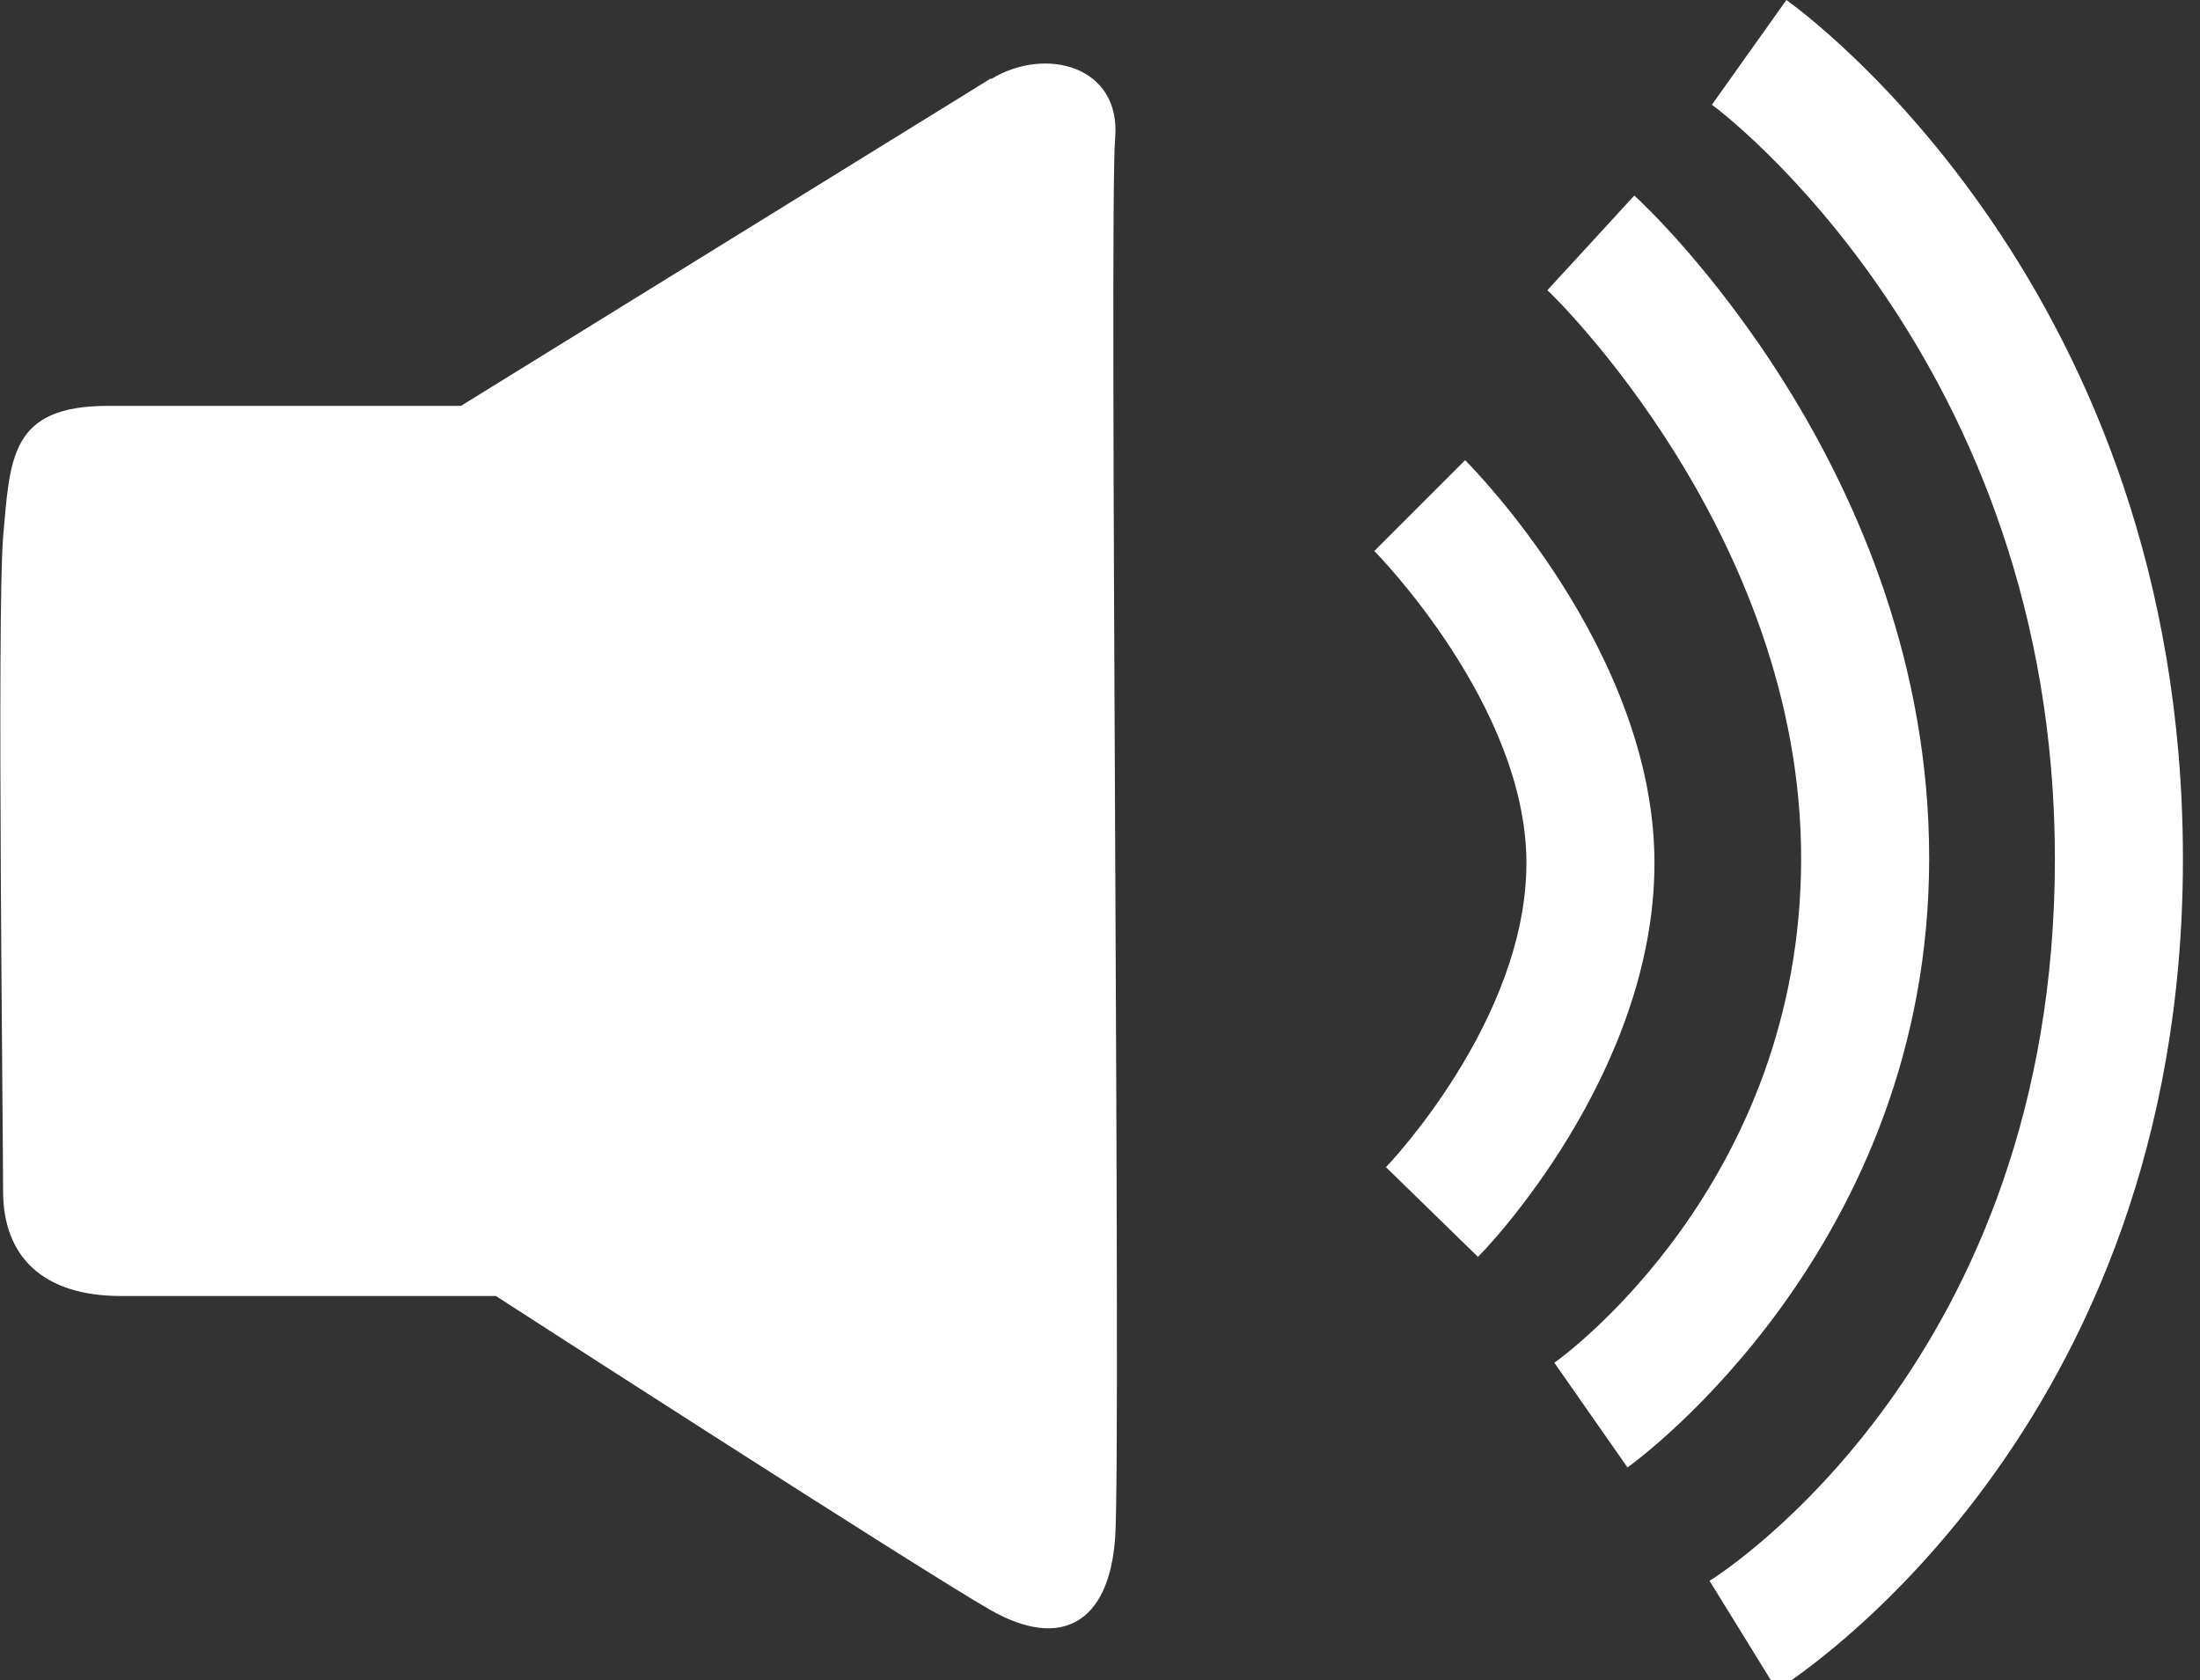
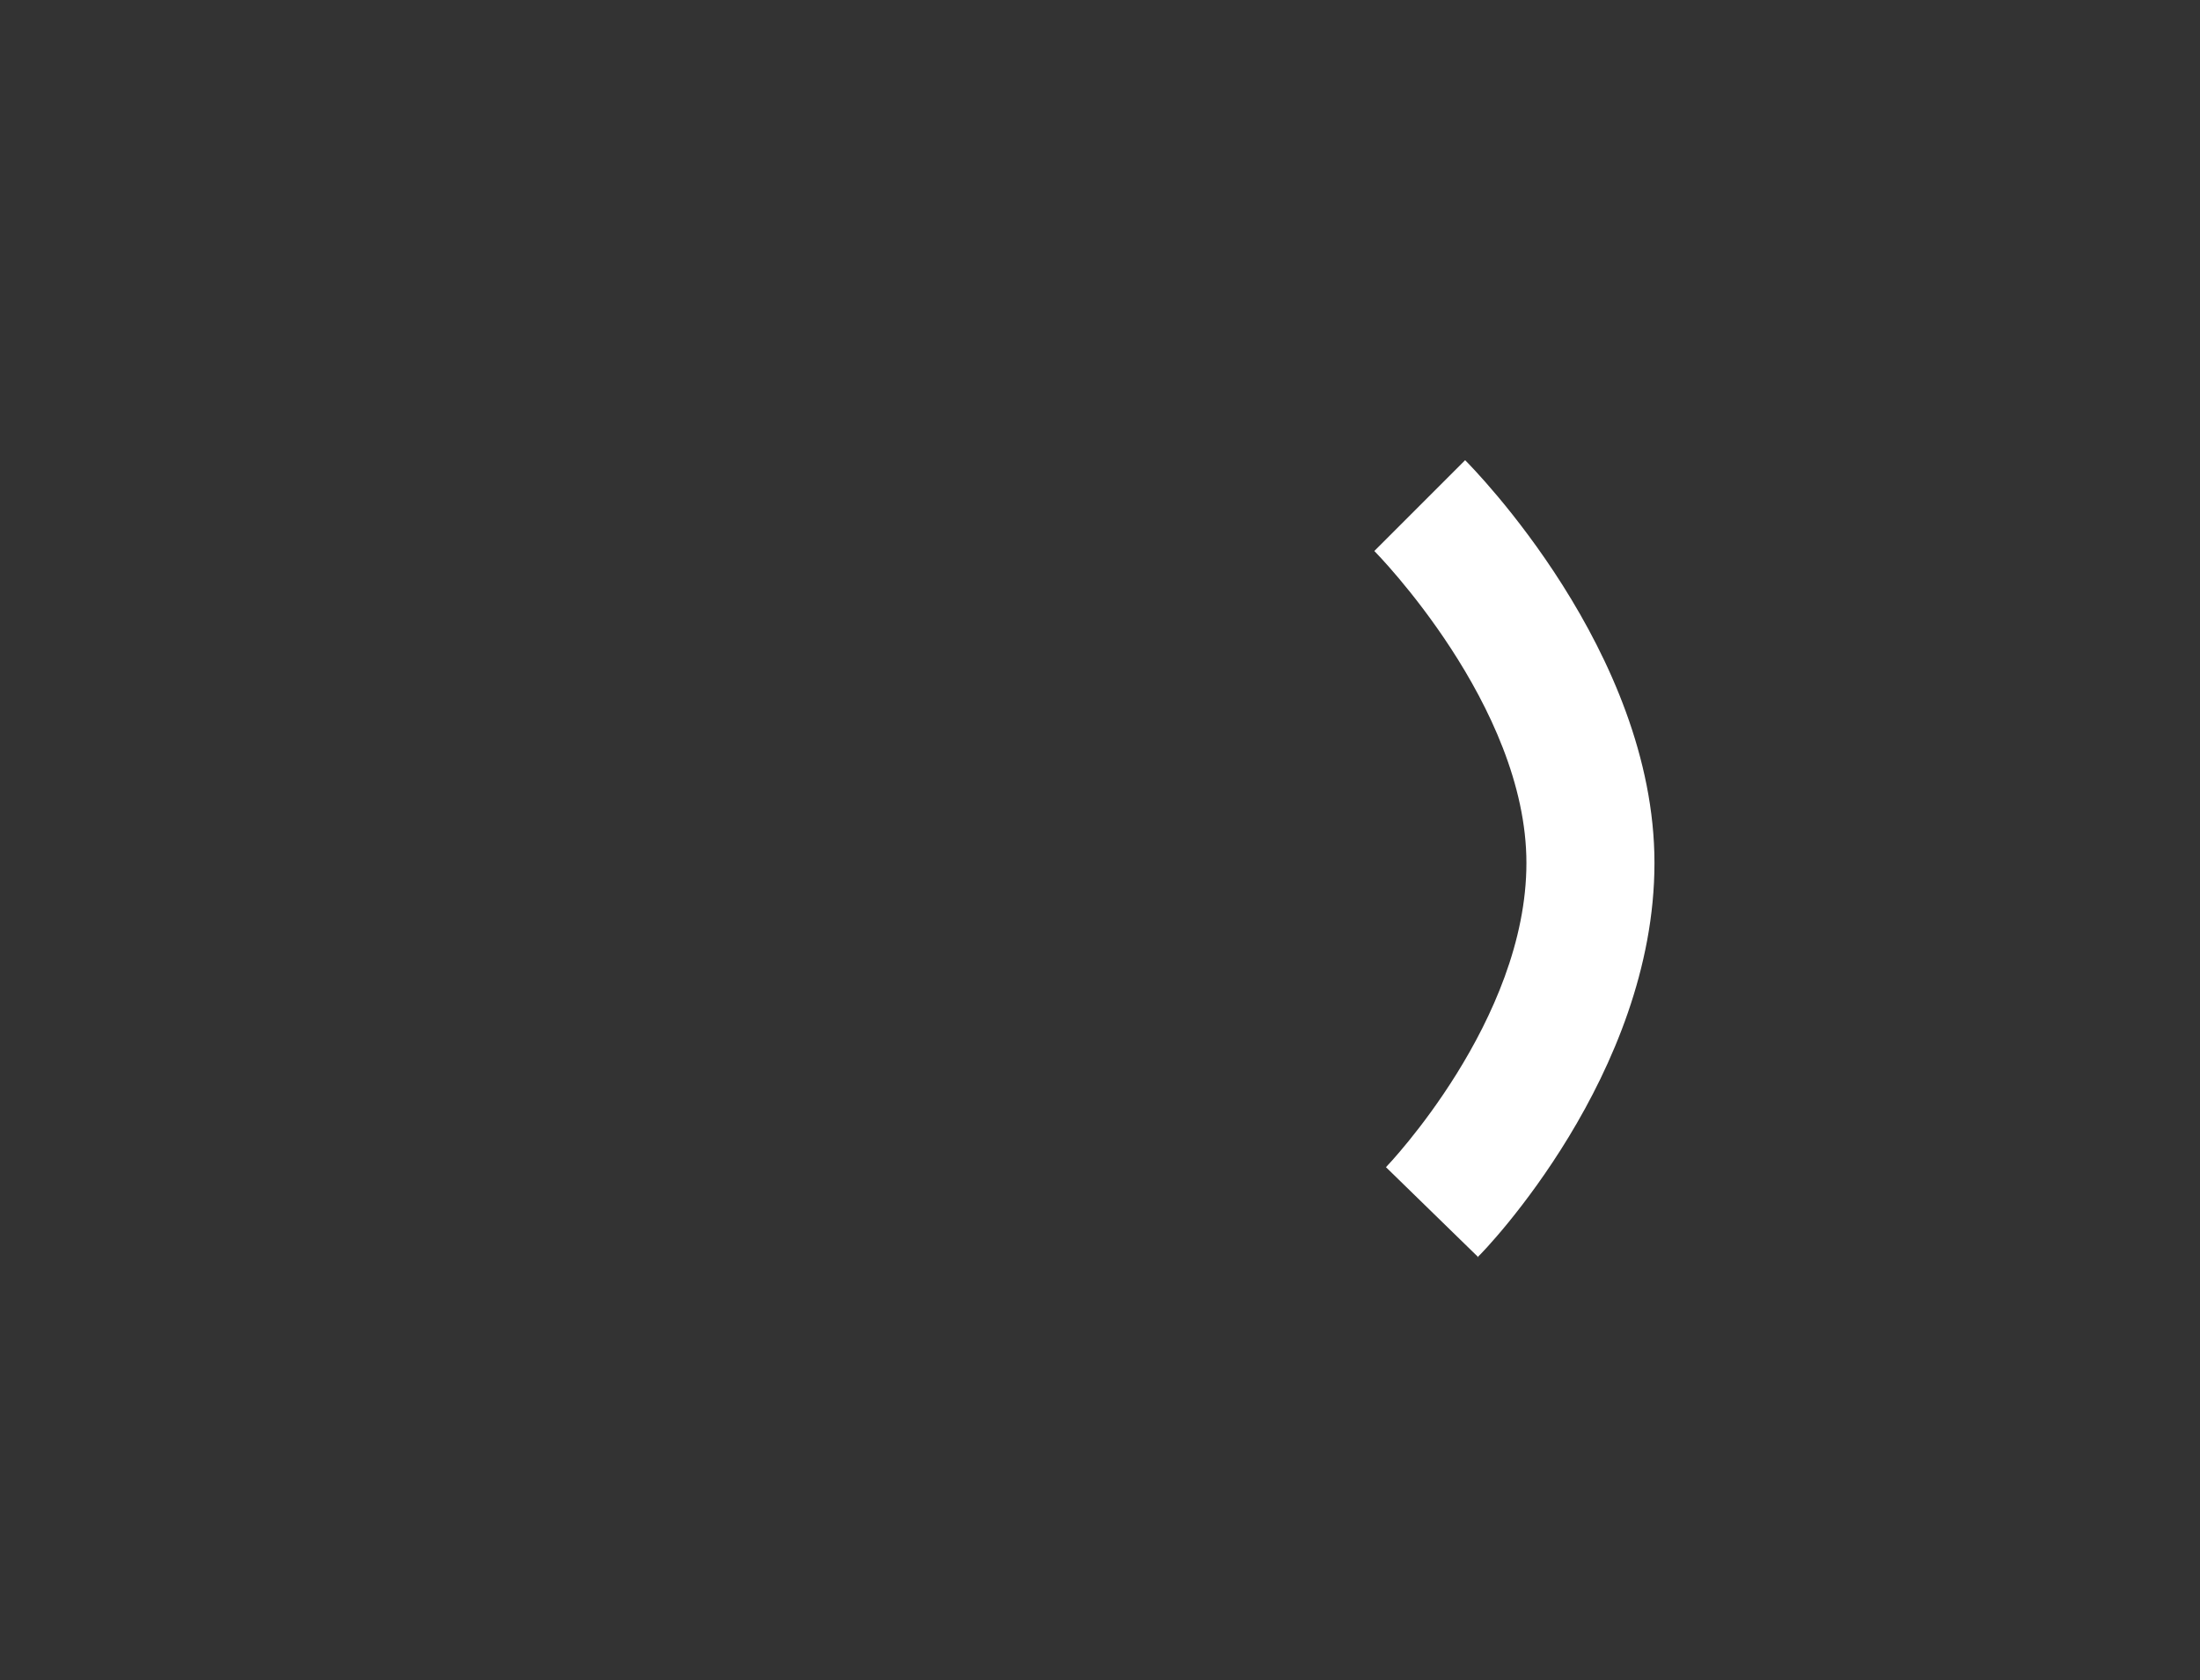
<svg xmlns="http://www.w3.org/2000/svg" id="Calque_1" version="1.1" viewBox="0 0 283.5 216.5">
  <rect x="0" y="0" width="283.5" height="216.5" fill="#333333" stroke="none" />
  <defs>
    <style>
      .st0 {
        fill: #fff;
      }
    </style>
  </defs>
-   <path class="st0" d="M127.7,10.1L59.4,52.3H13.9c-12.6,0-12.6,6.7-13.5,16.9-.8,10.1,0,75.9,0,84.3s5.1,13.5,15.2,13.5h48.3s55,35.5,63.8,40.5c9,5.1,15.2,1.7,16-9.3.8-11-.8-171.1,0-180.4.8-9.3-9-11.9-16-7.6Z" />
  <path class="st0" d="M190.5,162l-11.9-11.6c.2-.2,18.1-18.9,18.1-39.2s-19.4-40-19.6-40.2l11.7-11.7c1,1,24.4,24.7,24.4,51.9s-21.8,49.9-22.8,50.8Z" />
-   <path class="st0" d="M209.8,189.2l-9.5-13.6c1.3-.9,31.8-23.2,31.8-65s-32.3-72.9-32.7-73.2l11.2-12.2c1.6,1.4,38,35.5,38,85.4s-37.3,77.4-38.9,78.5Z" />
-   <path class="st0" d="M229,217.8l-8.7-14.1c1.8-1.1,44.5-28.6,44.5-93S221.1,13.8,220.6,13.5l9.6-13.5c2.1,1.5,51.1,37.1,51.1,110.7s-50.2,105.8-52.4,107.1Z" />
</svg>